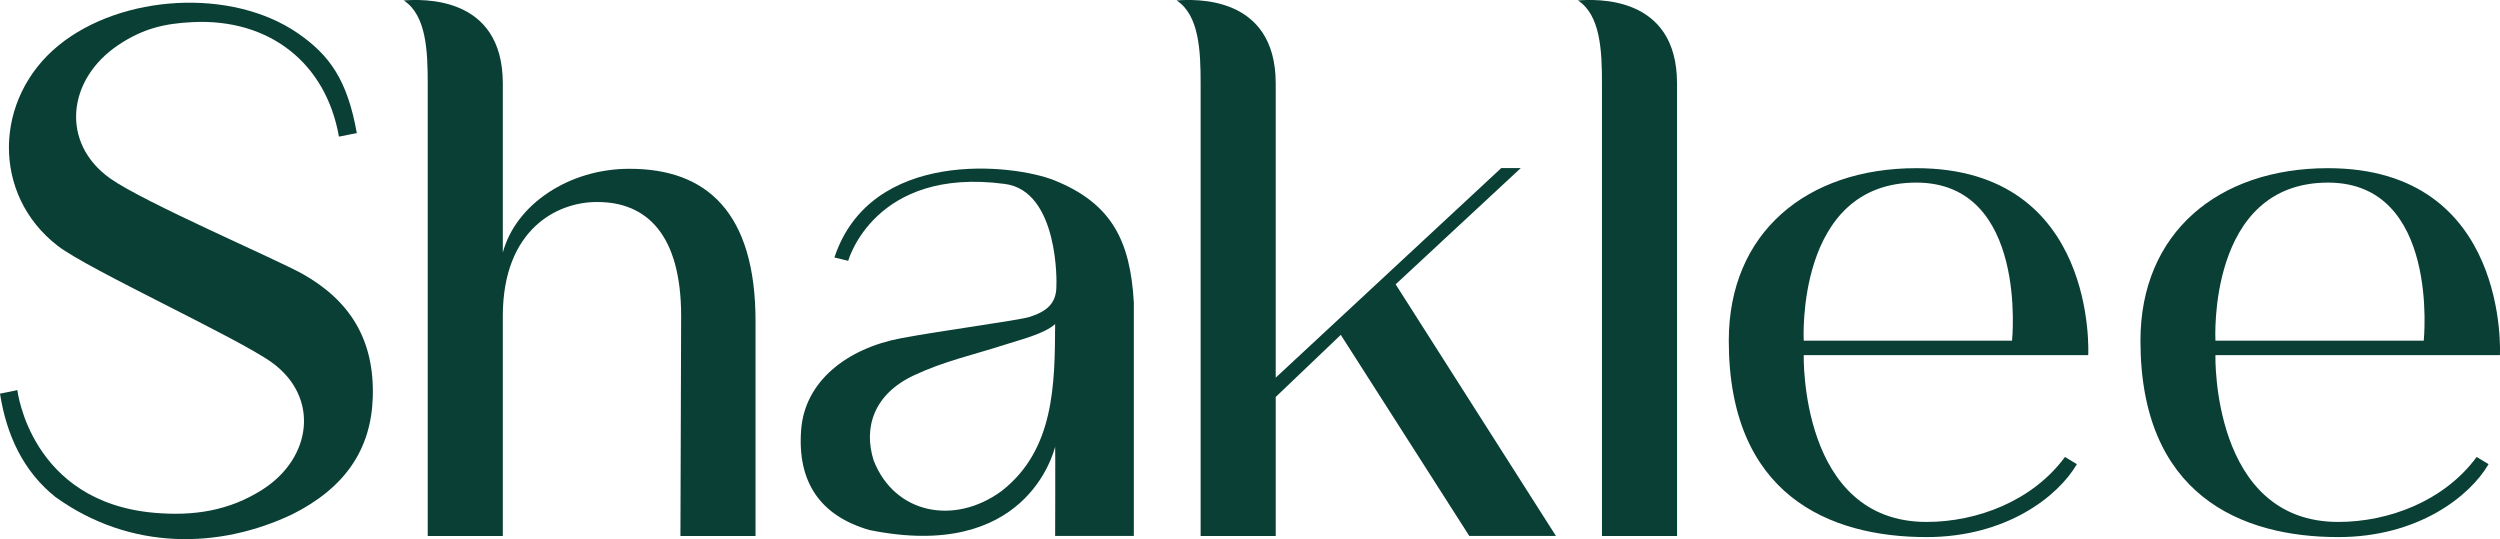
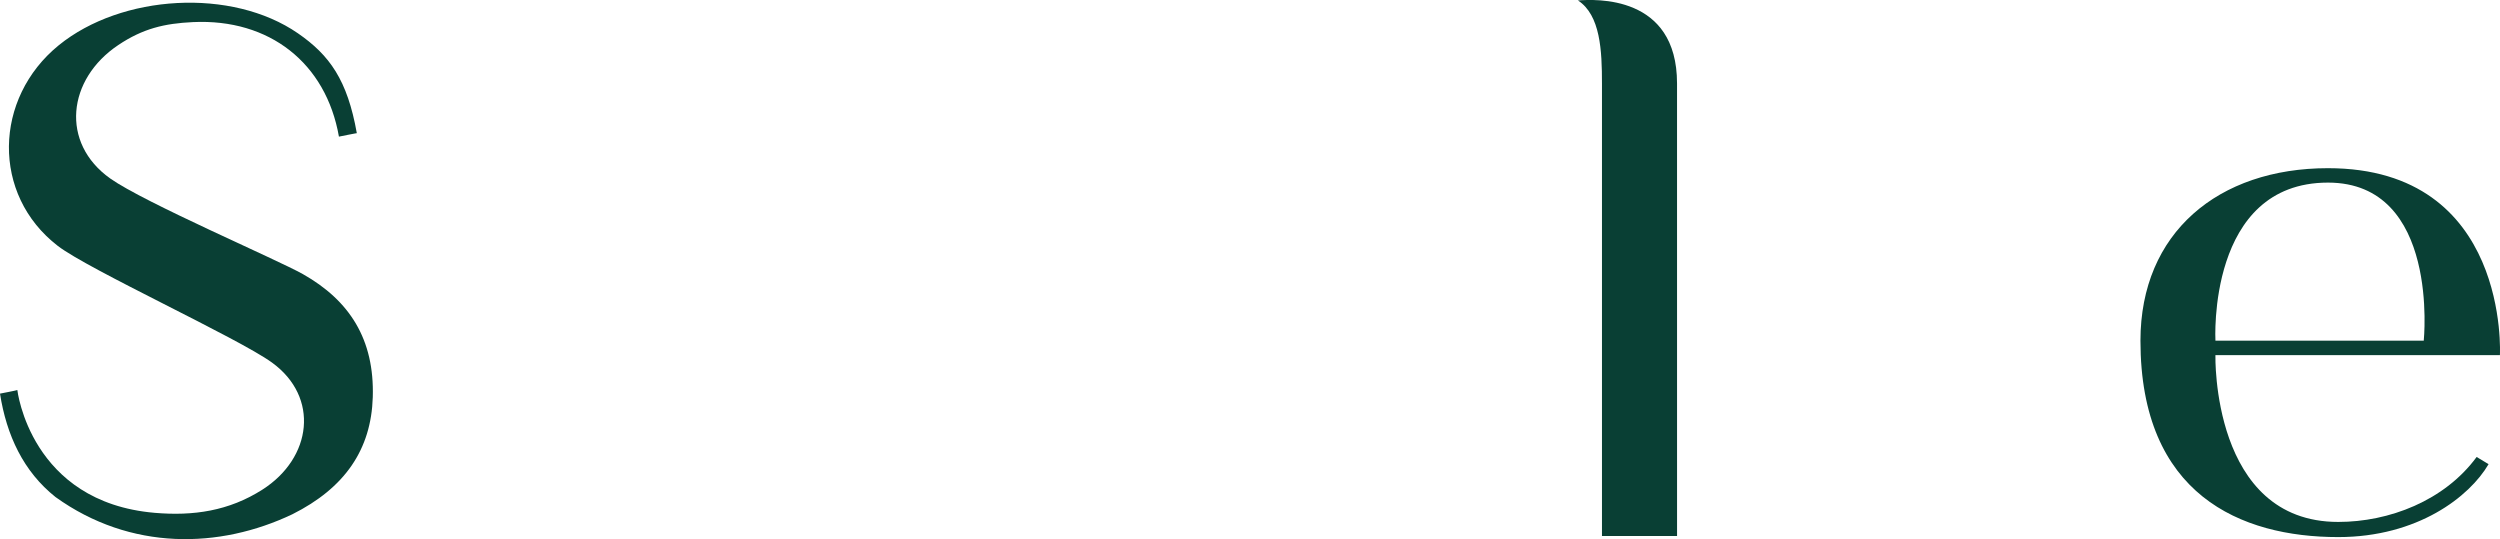
<svg xmlns="http://www.w3.org/2000/svg" width="576.702" height="124.368" viewBox="0 0 576.702 124.368">
  <defs>
    <clipPath id="clip-path">
      <rect id="長方形_7" data-name="長方形 7" width="576.702" height="124.368" fill="none" />
    </clipPath>
  </defs>
  <g id="グループ_29" data-name="グループ 29" transform="translate(0 0)">
    <g id="グループ_28" data-name="グループ 28" transform="translate(0 0)" clip-path="url(#clip-path)">
      <path id="パス_53" data-name="パス 53" d="M4,89.5s2.97,25.866,31.689,28.332c8.887.761,17.1-.411,24.849-5.359,11.47-7.32,13.2-21.342,2.2-29.309C54.919,77.5,20.434,61.729,13.334,56.256c-15.324-11.808-14.823-34.07.24-46.3C28.035-1.784,53.47-3.33,68.741,7.225c7.267,5.021,11.4,10.746,13.57,23.034.1-.065-4.126.789-4.126.789C75.211,14.077,62.158,3.795,44.523,4.629c-6.612.309-11.572,1.5-17.228,5.286-11.812,7.9-13.419,22.6-1.86,30.794,7.878,5.574,38.509,18.705,44.441,22.058C80.647,68.858,86.4,77.809,85.993,91.147c-.366,12.081-6.437,20.947-18.55,27.014-16.793,7.991-37.292,8.484-54.63-3.967C5.4,108.306,1.51,99.945,0,90.334c.02-.008,4.057-.777,4-.83" transform="translate(0 0.469)" fill="#093f34" />
-       <path id="パス_54" data-name="パス 54" d="M75.057,38.938h-.163c-13.826,0-26.151,8.158-29.15,19.324V19.256C45.744-1.292,26.8-.165,22.889.1c5.2,3.4,5.534,11.6,5.534,19.153V123.642H45.744V72.91c0-19.983,12.5-26.31,21.651-26.31h.167c11.5,0,19.319,7.658,19.319,26.31l-.163,50.728H104.04V74.078c0-25.146-11.324-35.14-28.983-35.14" transform="translate(70.246 0.001)" fill="#093f34" />
-       <path id="パス_55" data-name="パス 55" d="M117.23,65.587,146.1,38.764h-4.5L89.565,87.116V19.257C89.565-1.291,70.62-.168,66.706.1c5.2,3.4,5.538,11.6,5.538,19.153V123.639H89.565V91.571l15.01-14.327,29.646,46.39h19.987Z" transform="translate(204.718 0)" fill="#093f34" />
      <path id="パス_56" data-name="パス 56" d="M112.317,19.255C112.317-1.293,93.372-.166,89.458.1,94.662,3.5,95,11.707,95,19.255V123.641h17.322Z" transform="translate(274.543 -0.002)" fill="#093f34" />
      <path id="パス_57" data-name="パス 57" d="M204.269,52.658H138.641s-.968,38.48,28.336,38.48c11.674,0,24.463-4.834,31.925-14.986l2.751,1.66c-4.378,7.5-16.357,16.821-34.676,16.821-22.514,0-45.629-9.774-45.629-45.308,0-24.91,17.965-39.79,43.257-39.79,42,0,39.664,43.123,39.664,43.123m-65.624-3.332H186.7s3.748-36.466-22.086-36.466c-27.938.008-25.968,36.466-25.968,36.466" transform="translate(372.413 29.262)" fill="#093f34" />
-       <path id="パス_58" data-name="パス 58" d="M180.926,52.658H115.3s-.968,38.48,28.336,38.48c11.674,0,24.463-4.834,31.925-14.986l2.751,1.66c-4.374,7.5-16.357,16.821-34.676,16.821-22.514,0-45.625-9.774-45.625-45.308,0-24.91,17.96-39.79,43.253-39.79,42,0,39.664,43.123,39.664,43.123M115.3,49.325h48.054s3.747-36.466-22.086-36.466c-27.933.008-25.968,36.466-25.968,36.466" transform="translate(300.786 29.262)" fill="#093f34" />
-       <path id="パス_59" data-name="パス 59" d="M104.087,94.307c0-.012.065-20.6,0-20.6-.452,1.652-6.889,26.542-42.822,19.23C49.9,89.677,44.554,81.856,45.5,69.763c.846-11.092,10.49-18.693,23.018-21.069,9.159-1.733,27.262-4.126,29.744-4.94,3.8-1.241,6.213-3.035,6.112-7.34.053-.012.647-21.728-11.926-23.319C62.4,9.1,56.35,30.787,56.35,30.84c.049,0-3.149-.769-3.182-.777,8.362-25.244,41.28-21.623,50.8-17.769,13.175,5.334,17.456,13.924,18.27,28.153V94.3l-18.148,0m0-48.9c-2.352,2.238-8.061,3.638-11.495,4.748C85.016,52.6,78.709,53.9,71.584,57.215,62.27,61.548,59.8,69.275,62.229,76.909,67.076,89.27,80.894,91.9,91.737,83.936c12.227-9.53,12.268-24.682,12.349-38.533" transform="translate(139.315 29.332)" fill="#093f34" />
    </g>
  </g>
</svg>